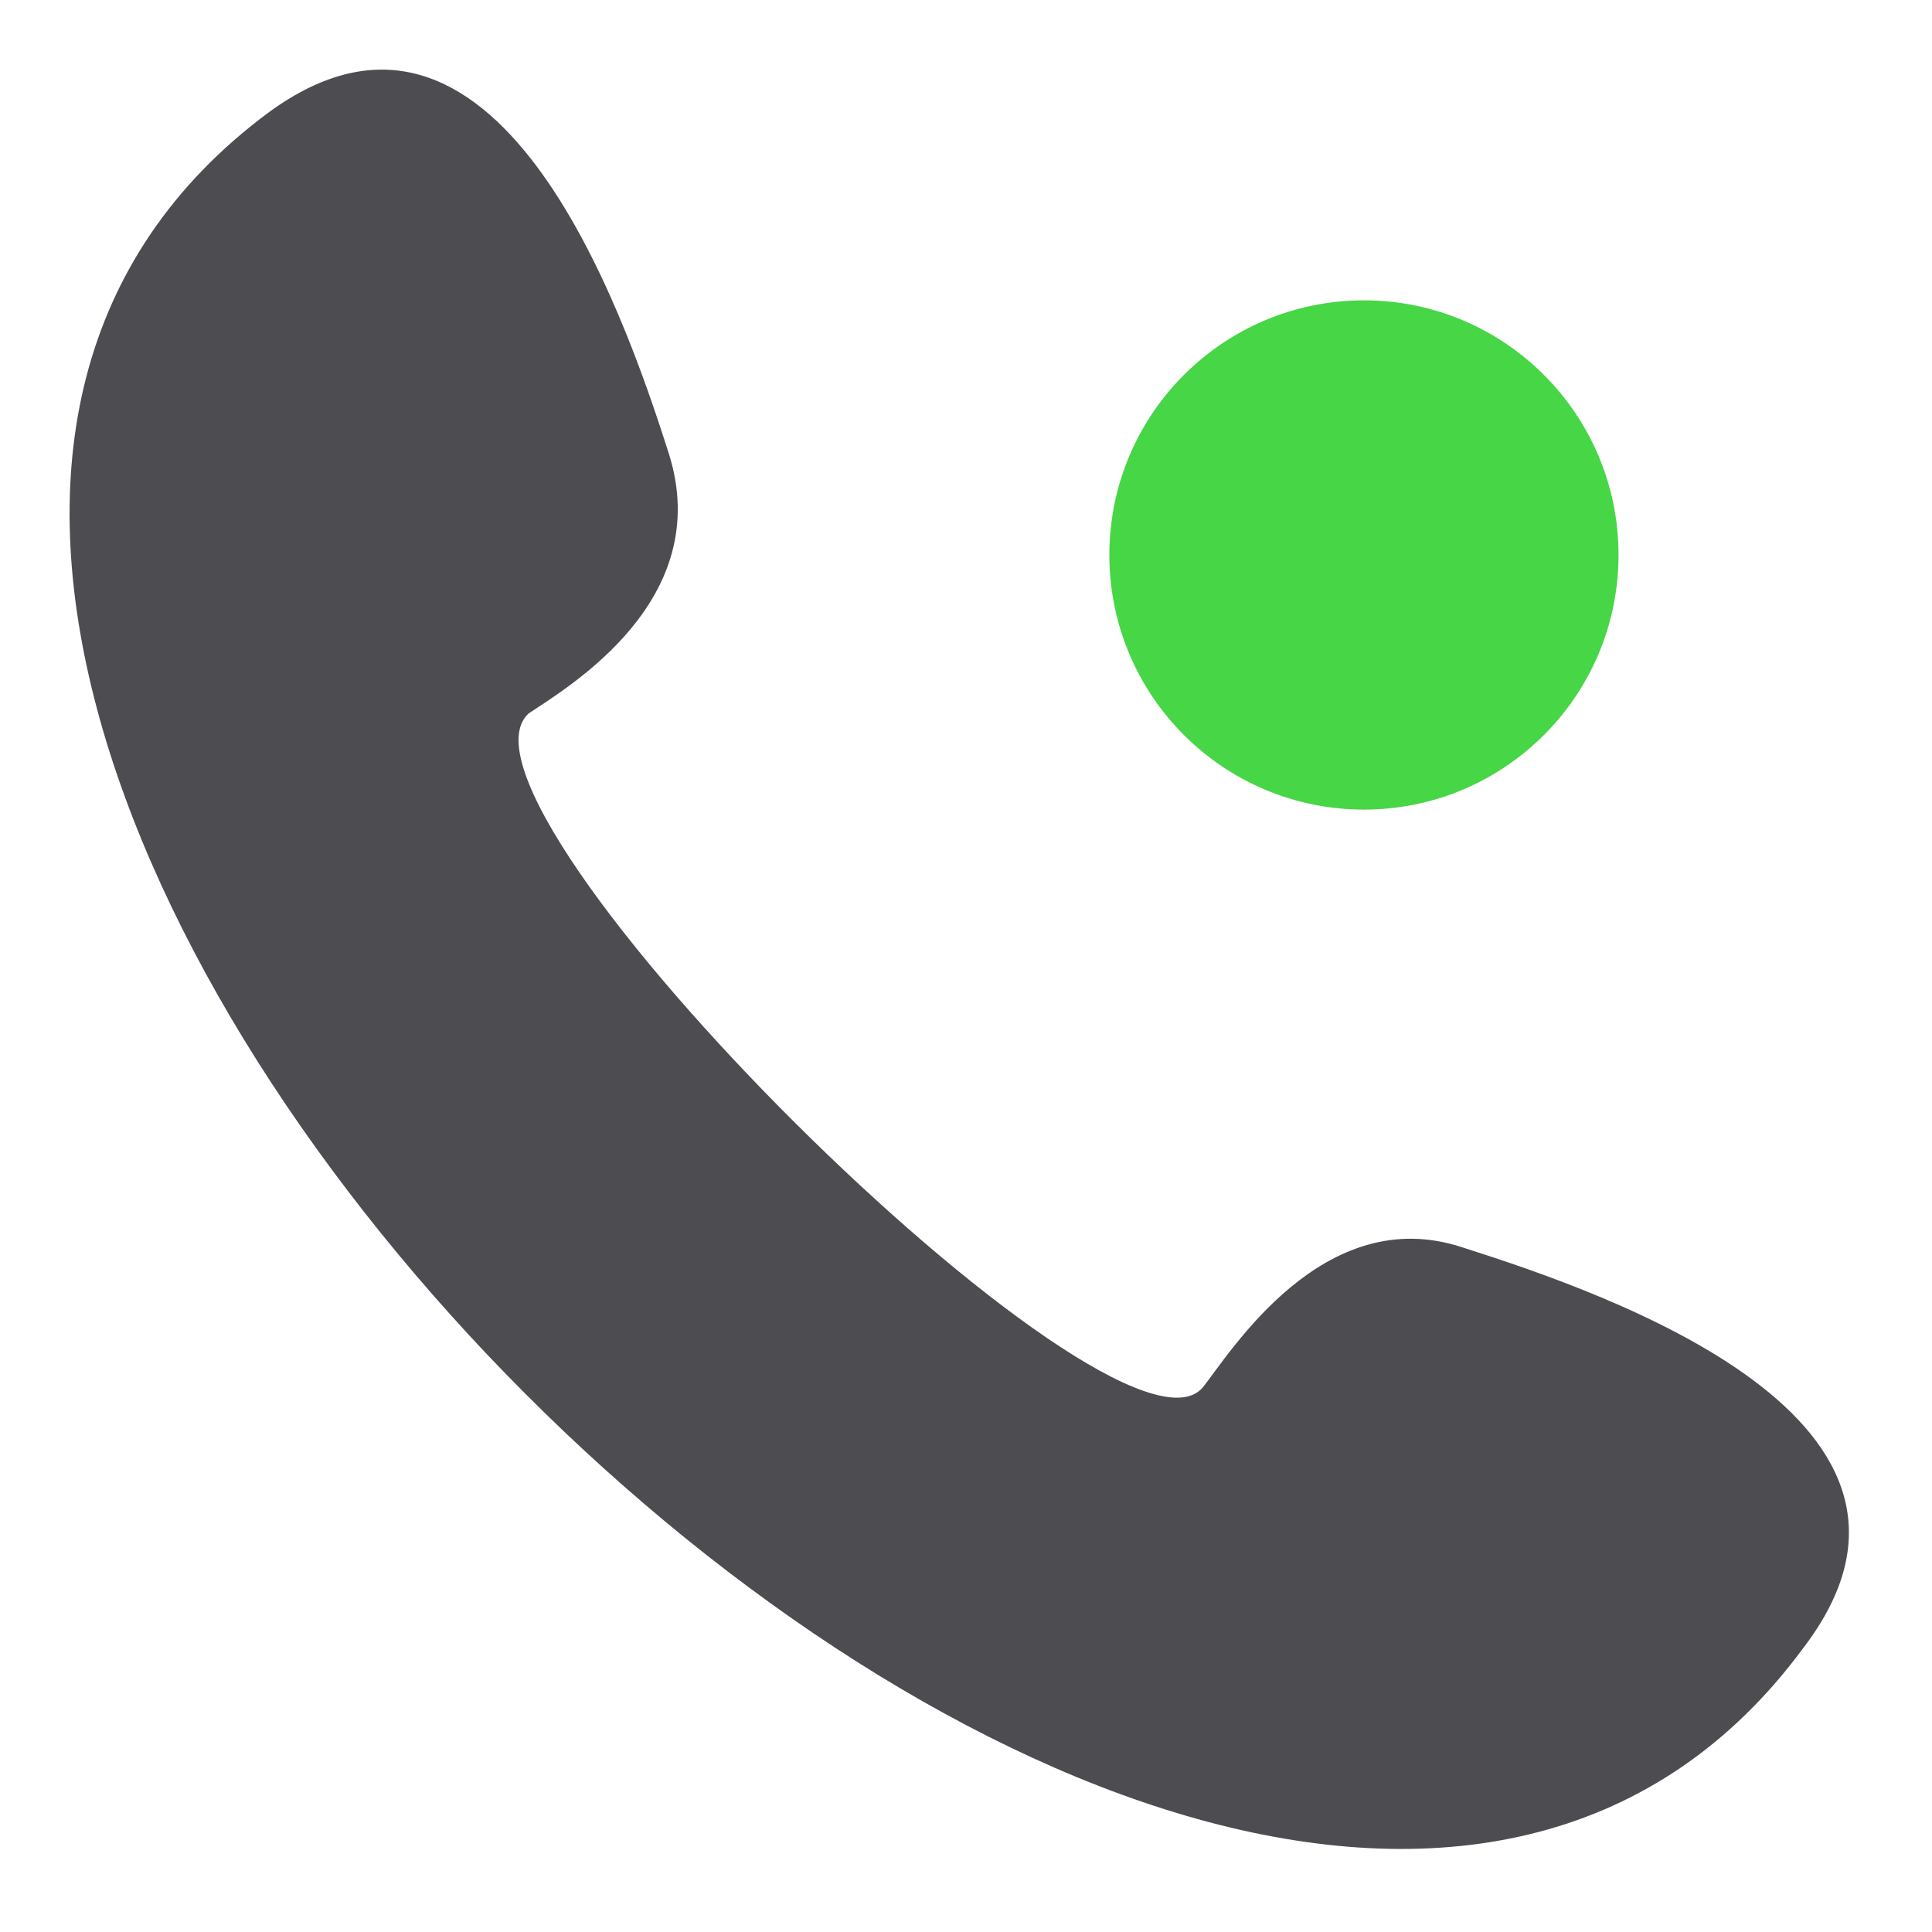
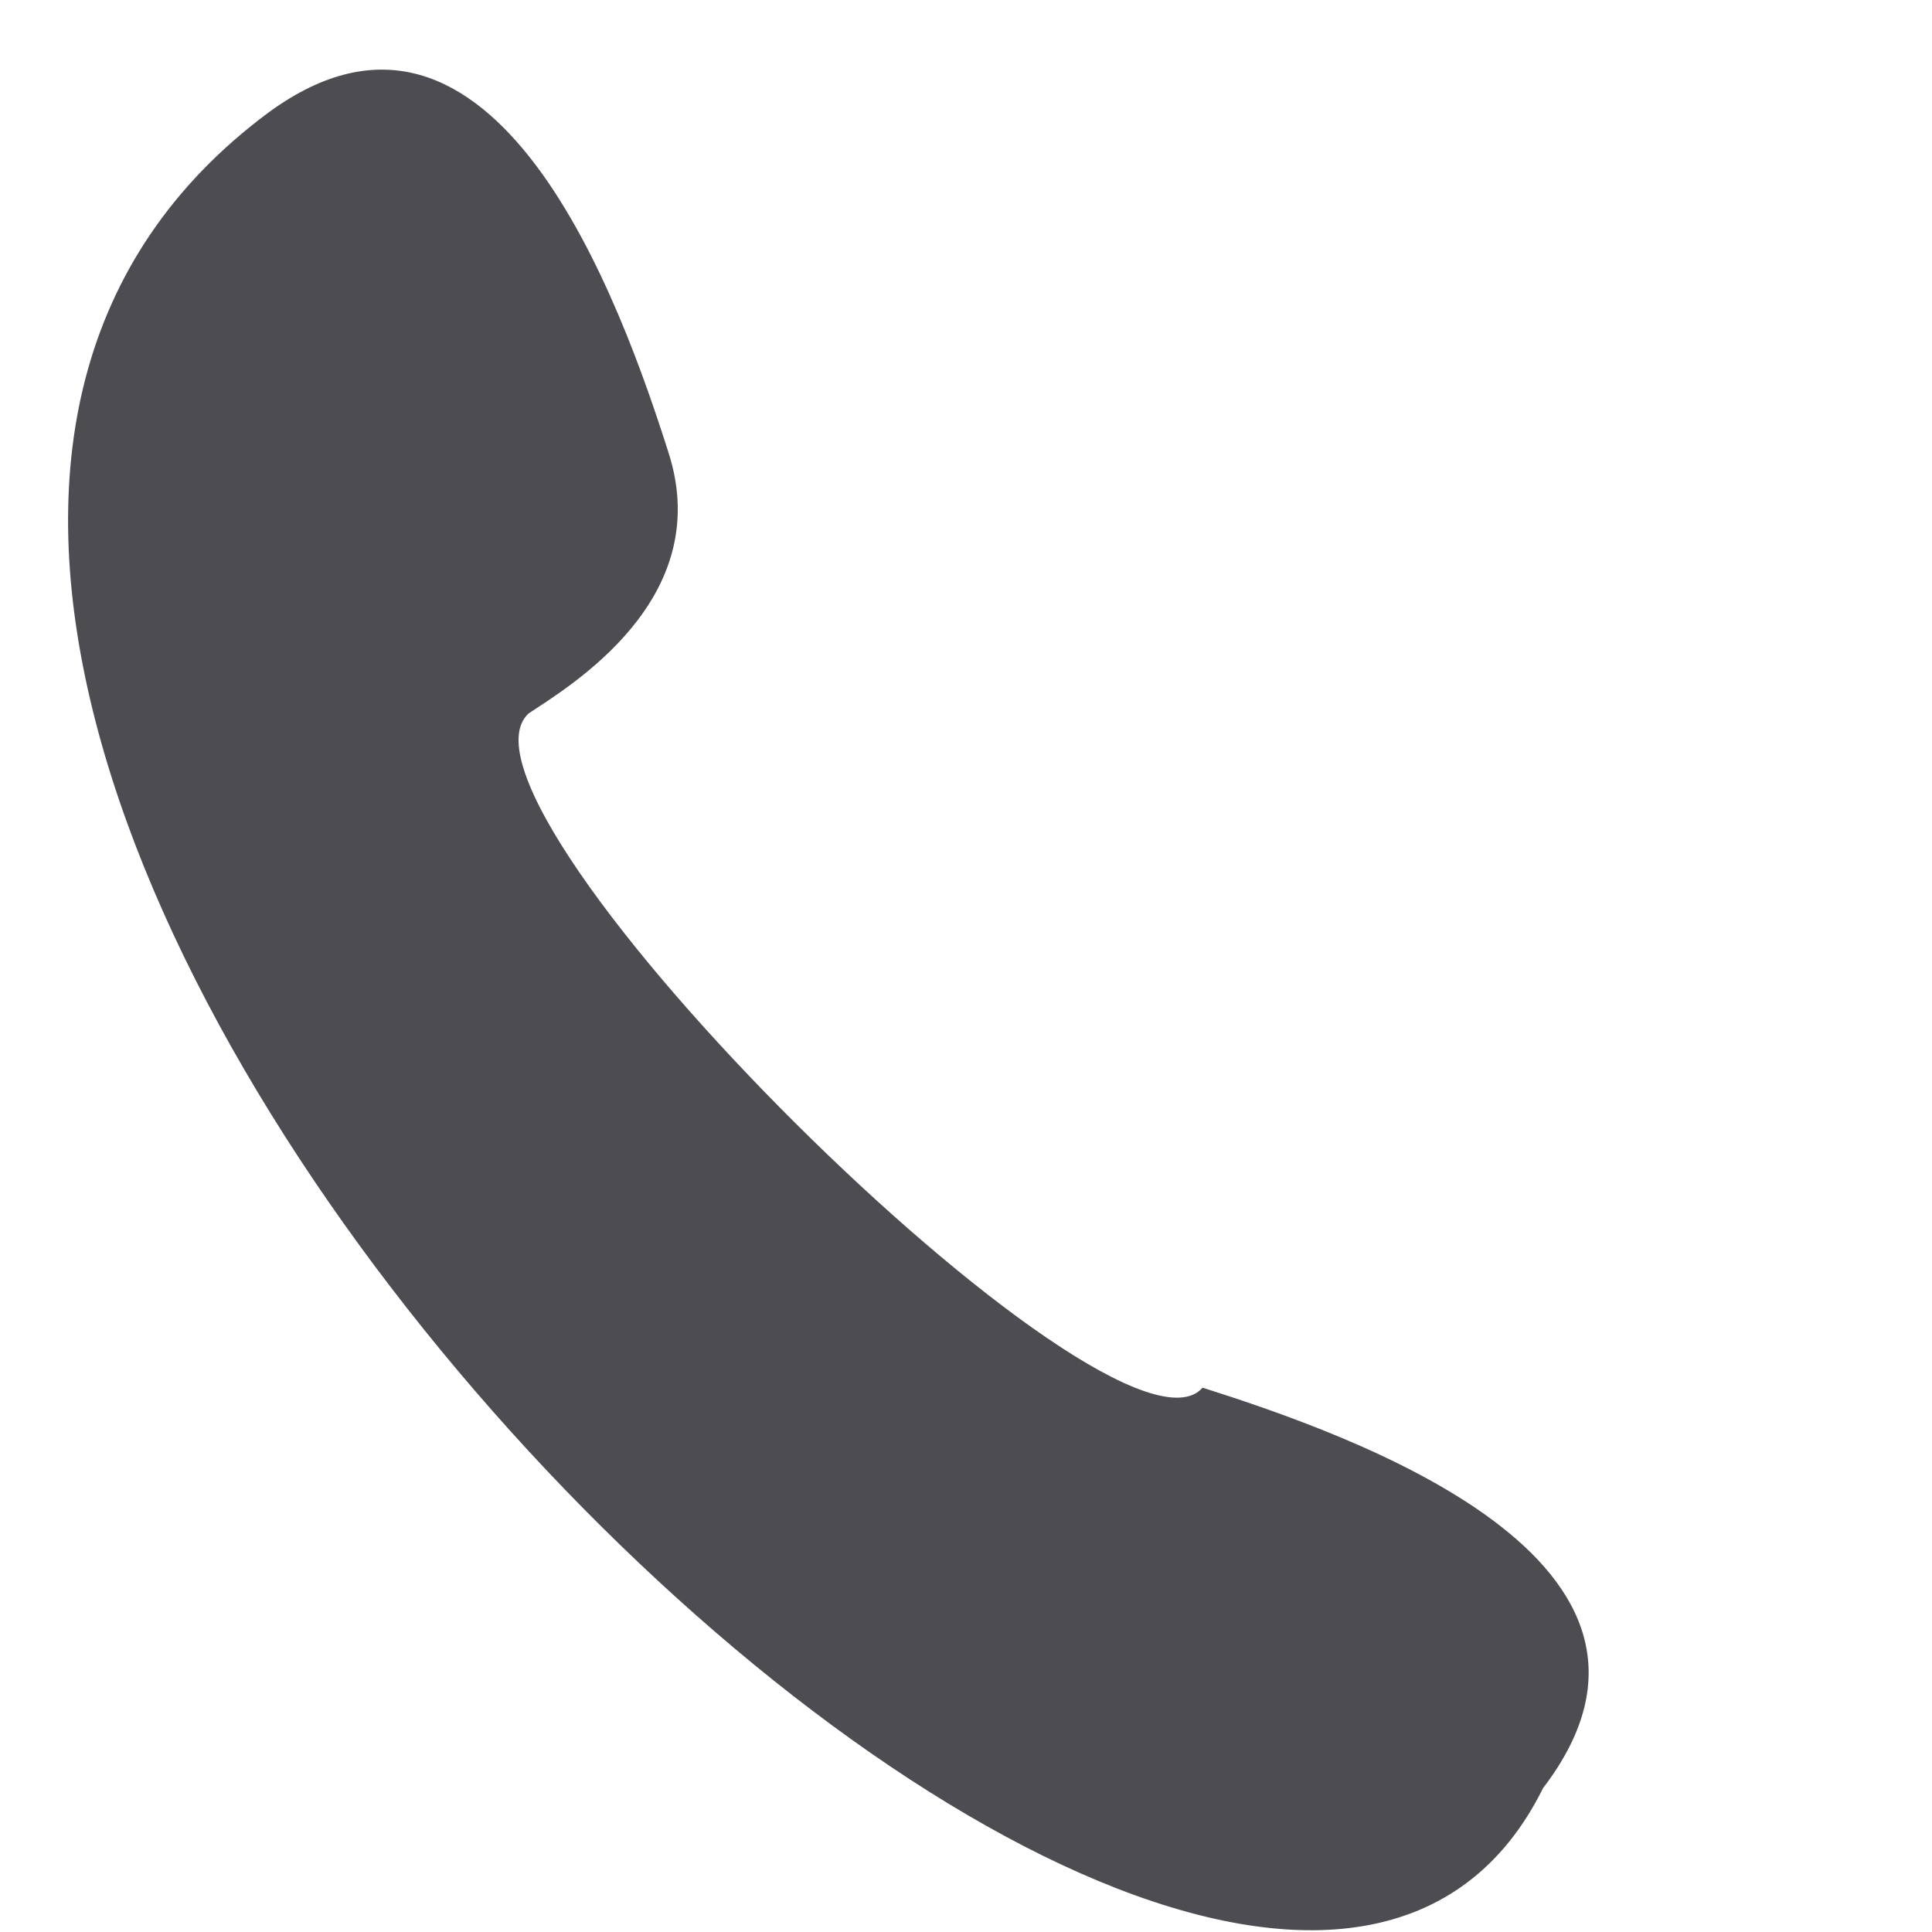
<svg xmlns="http://www.w3.org/2000/svg" version="1.1" id="Layer_1" x="0px" y="0px" width="24px" height="24px" viewBox="0 0 24 24" enable-background="new 0 0 24 24" xml:space="preserve">
  <g>
-     <path fill-rule="evenodd" clip-rule="evenodd" fill="#4D4C51" d="M14.939,17.238c0.333-0.414,1.492-2.321,3.233-1.741   c1.824,0.581,6.385,2.156,4.229,4.975C15.189,30.256-6.371,8.616,3.331,1.401C6.15-0.671,7.726,3.806,8.307,5.63   c0.58,1.825-1.245,2.902-1.742,3.234C5.321,10.025,13.861,18.482,14.939,17.238" />
-     <path fill-rule="evenodd" clip-rule="evenodd" fill="#46d646" d="M20.106,6.894c0,1.747-1.417,3.163-3.162,3.163   c-1.748,0-3.163-1.416-3.163-3.163c0-1.747,1.415-3.163,3.163-3.163C18.689,3.731,20.106,5.147,20.106,6.894" />
+     <path fill-rule="evenodd" clip-rule="evenodd" fill="#4D4C51" d="M14.939,17.238c1.824,0.581,6.385,2.156,4.229,4.975C15.189,30.256-6.371,8.616,3.331,1.401C6.15-0.671,7.726,3.806,8.307,5.63   c0.58,1.825-1.245,2.902-1.742,3.234C5.321,10.025,13.861,18.482,14.939,17.238" />
  </g>
</svg>